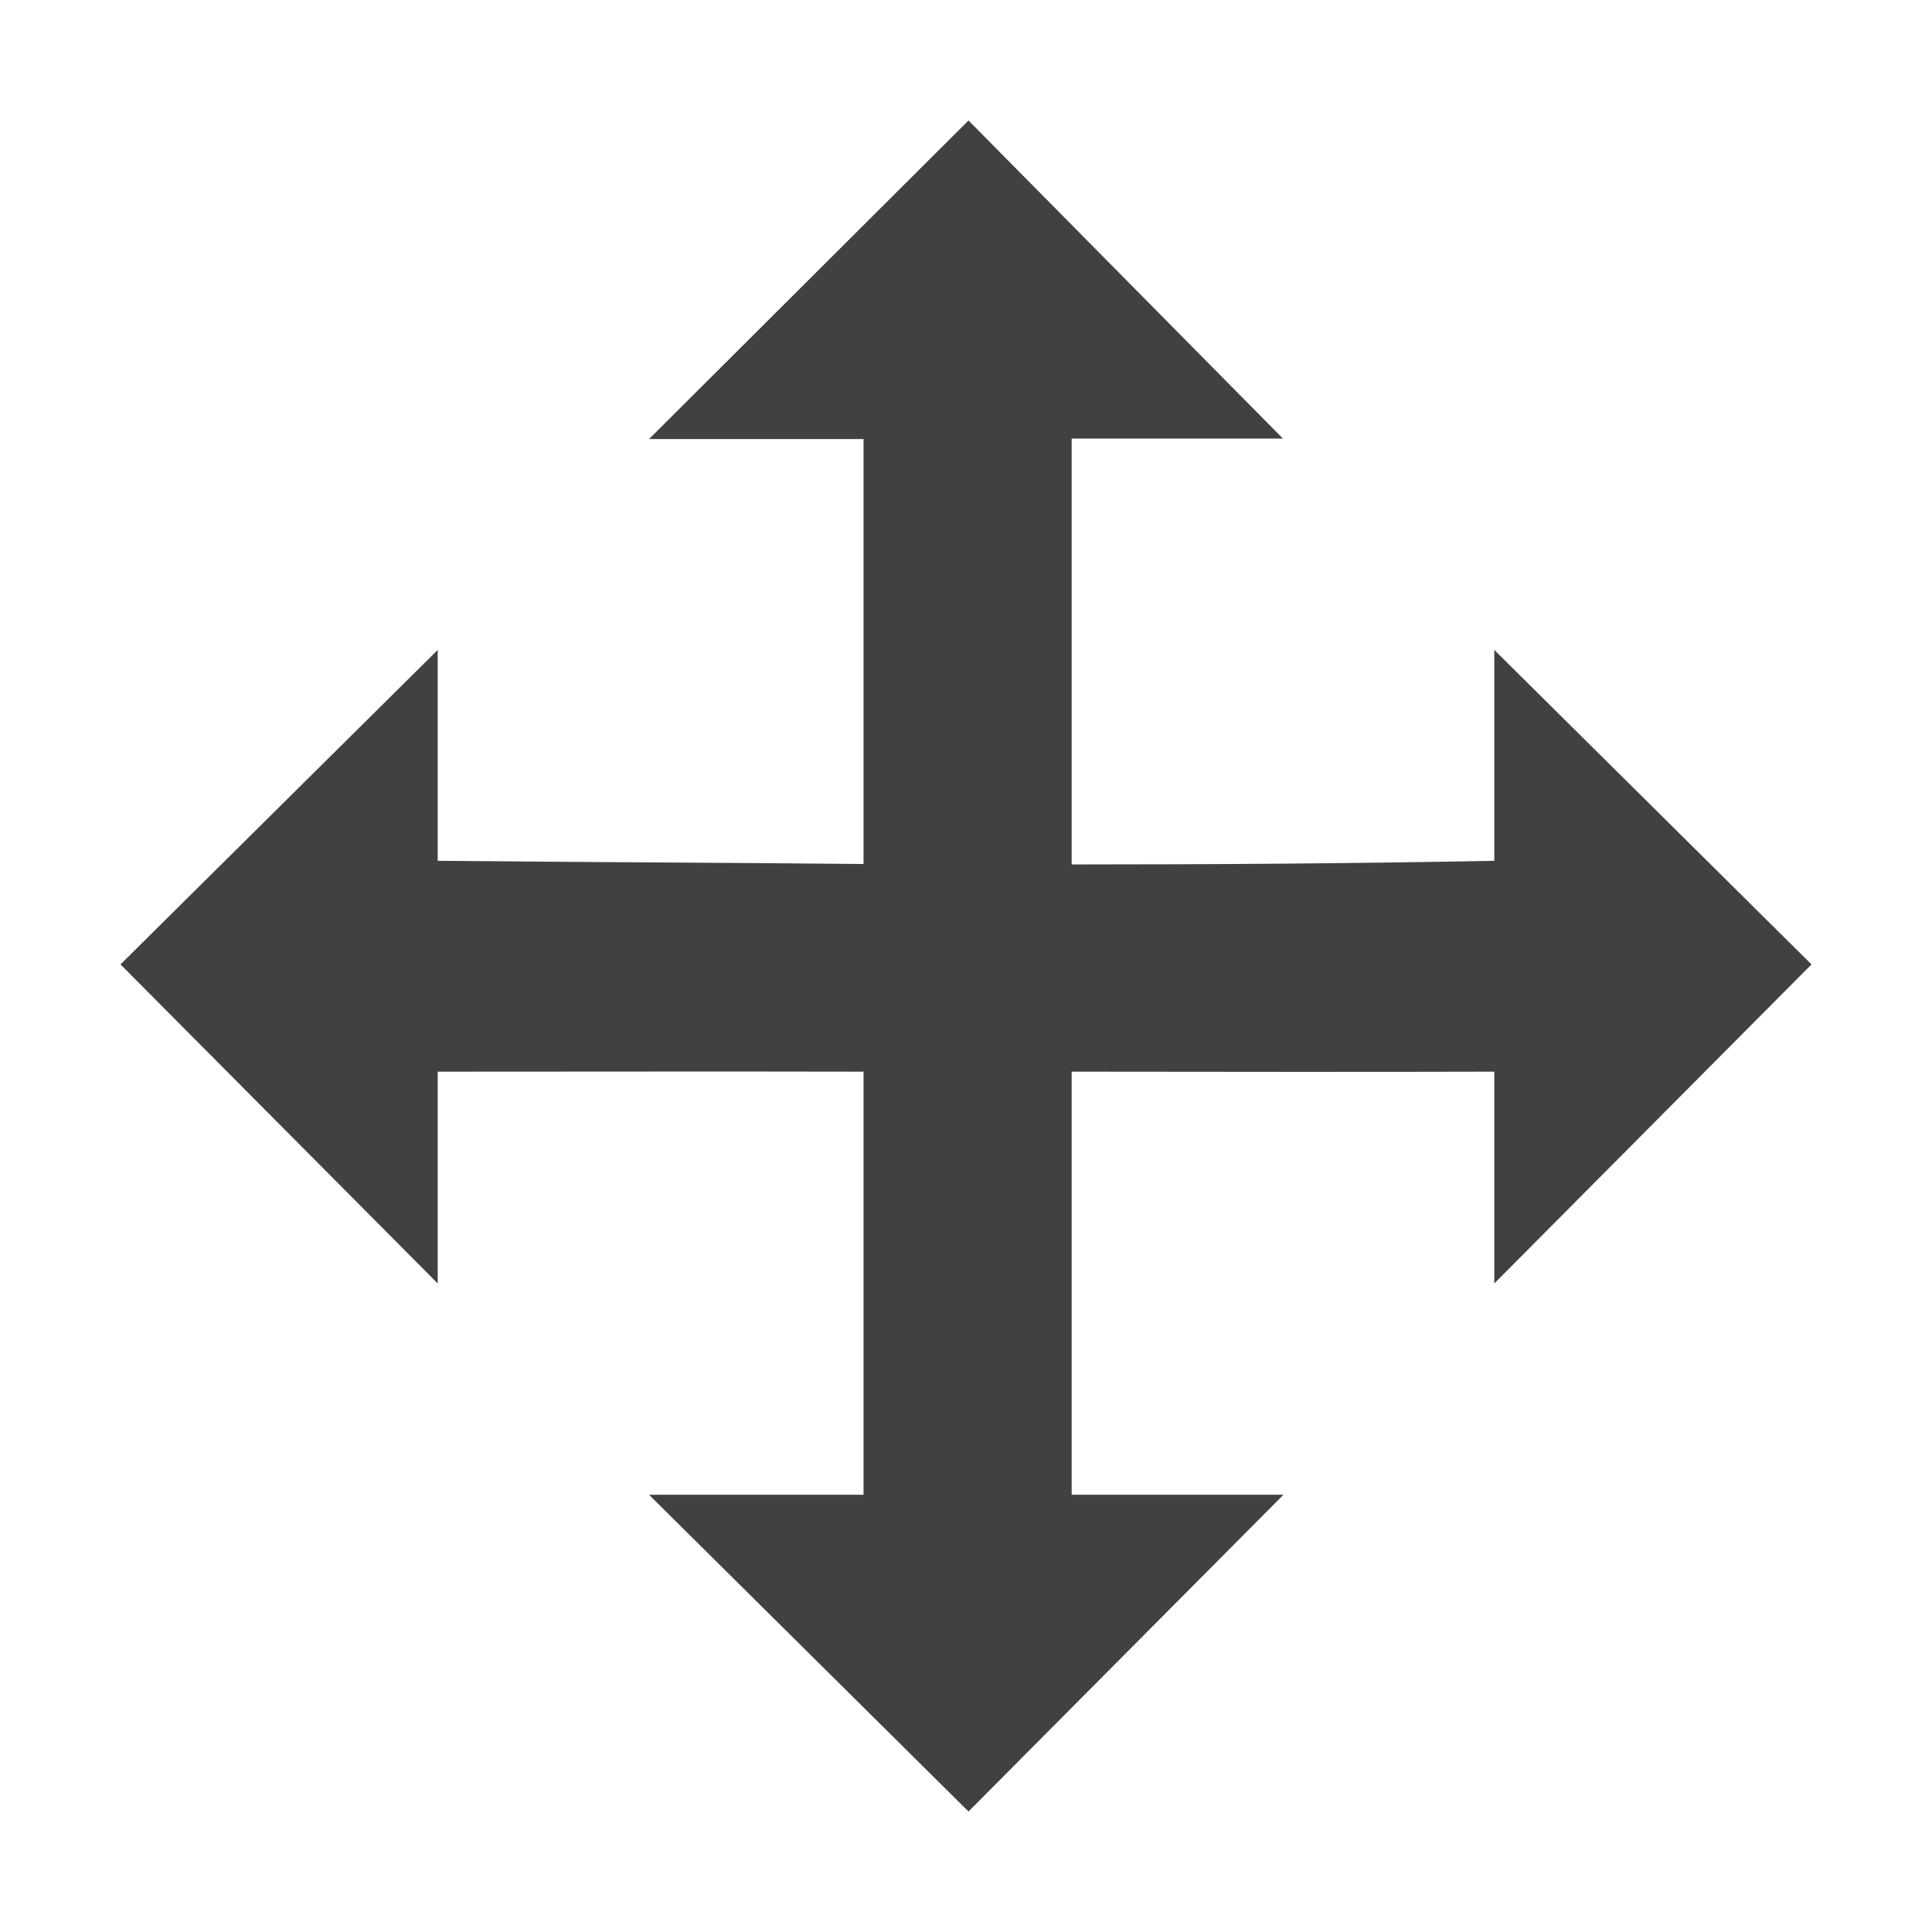
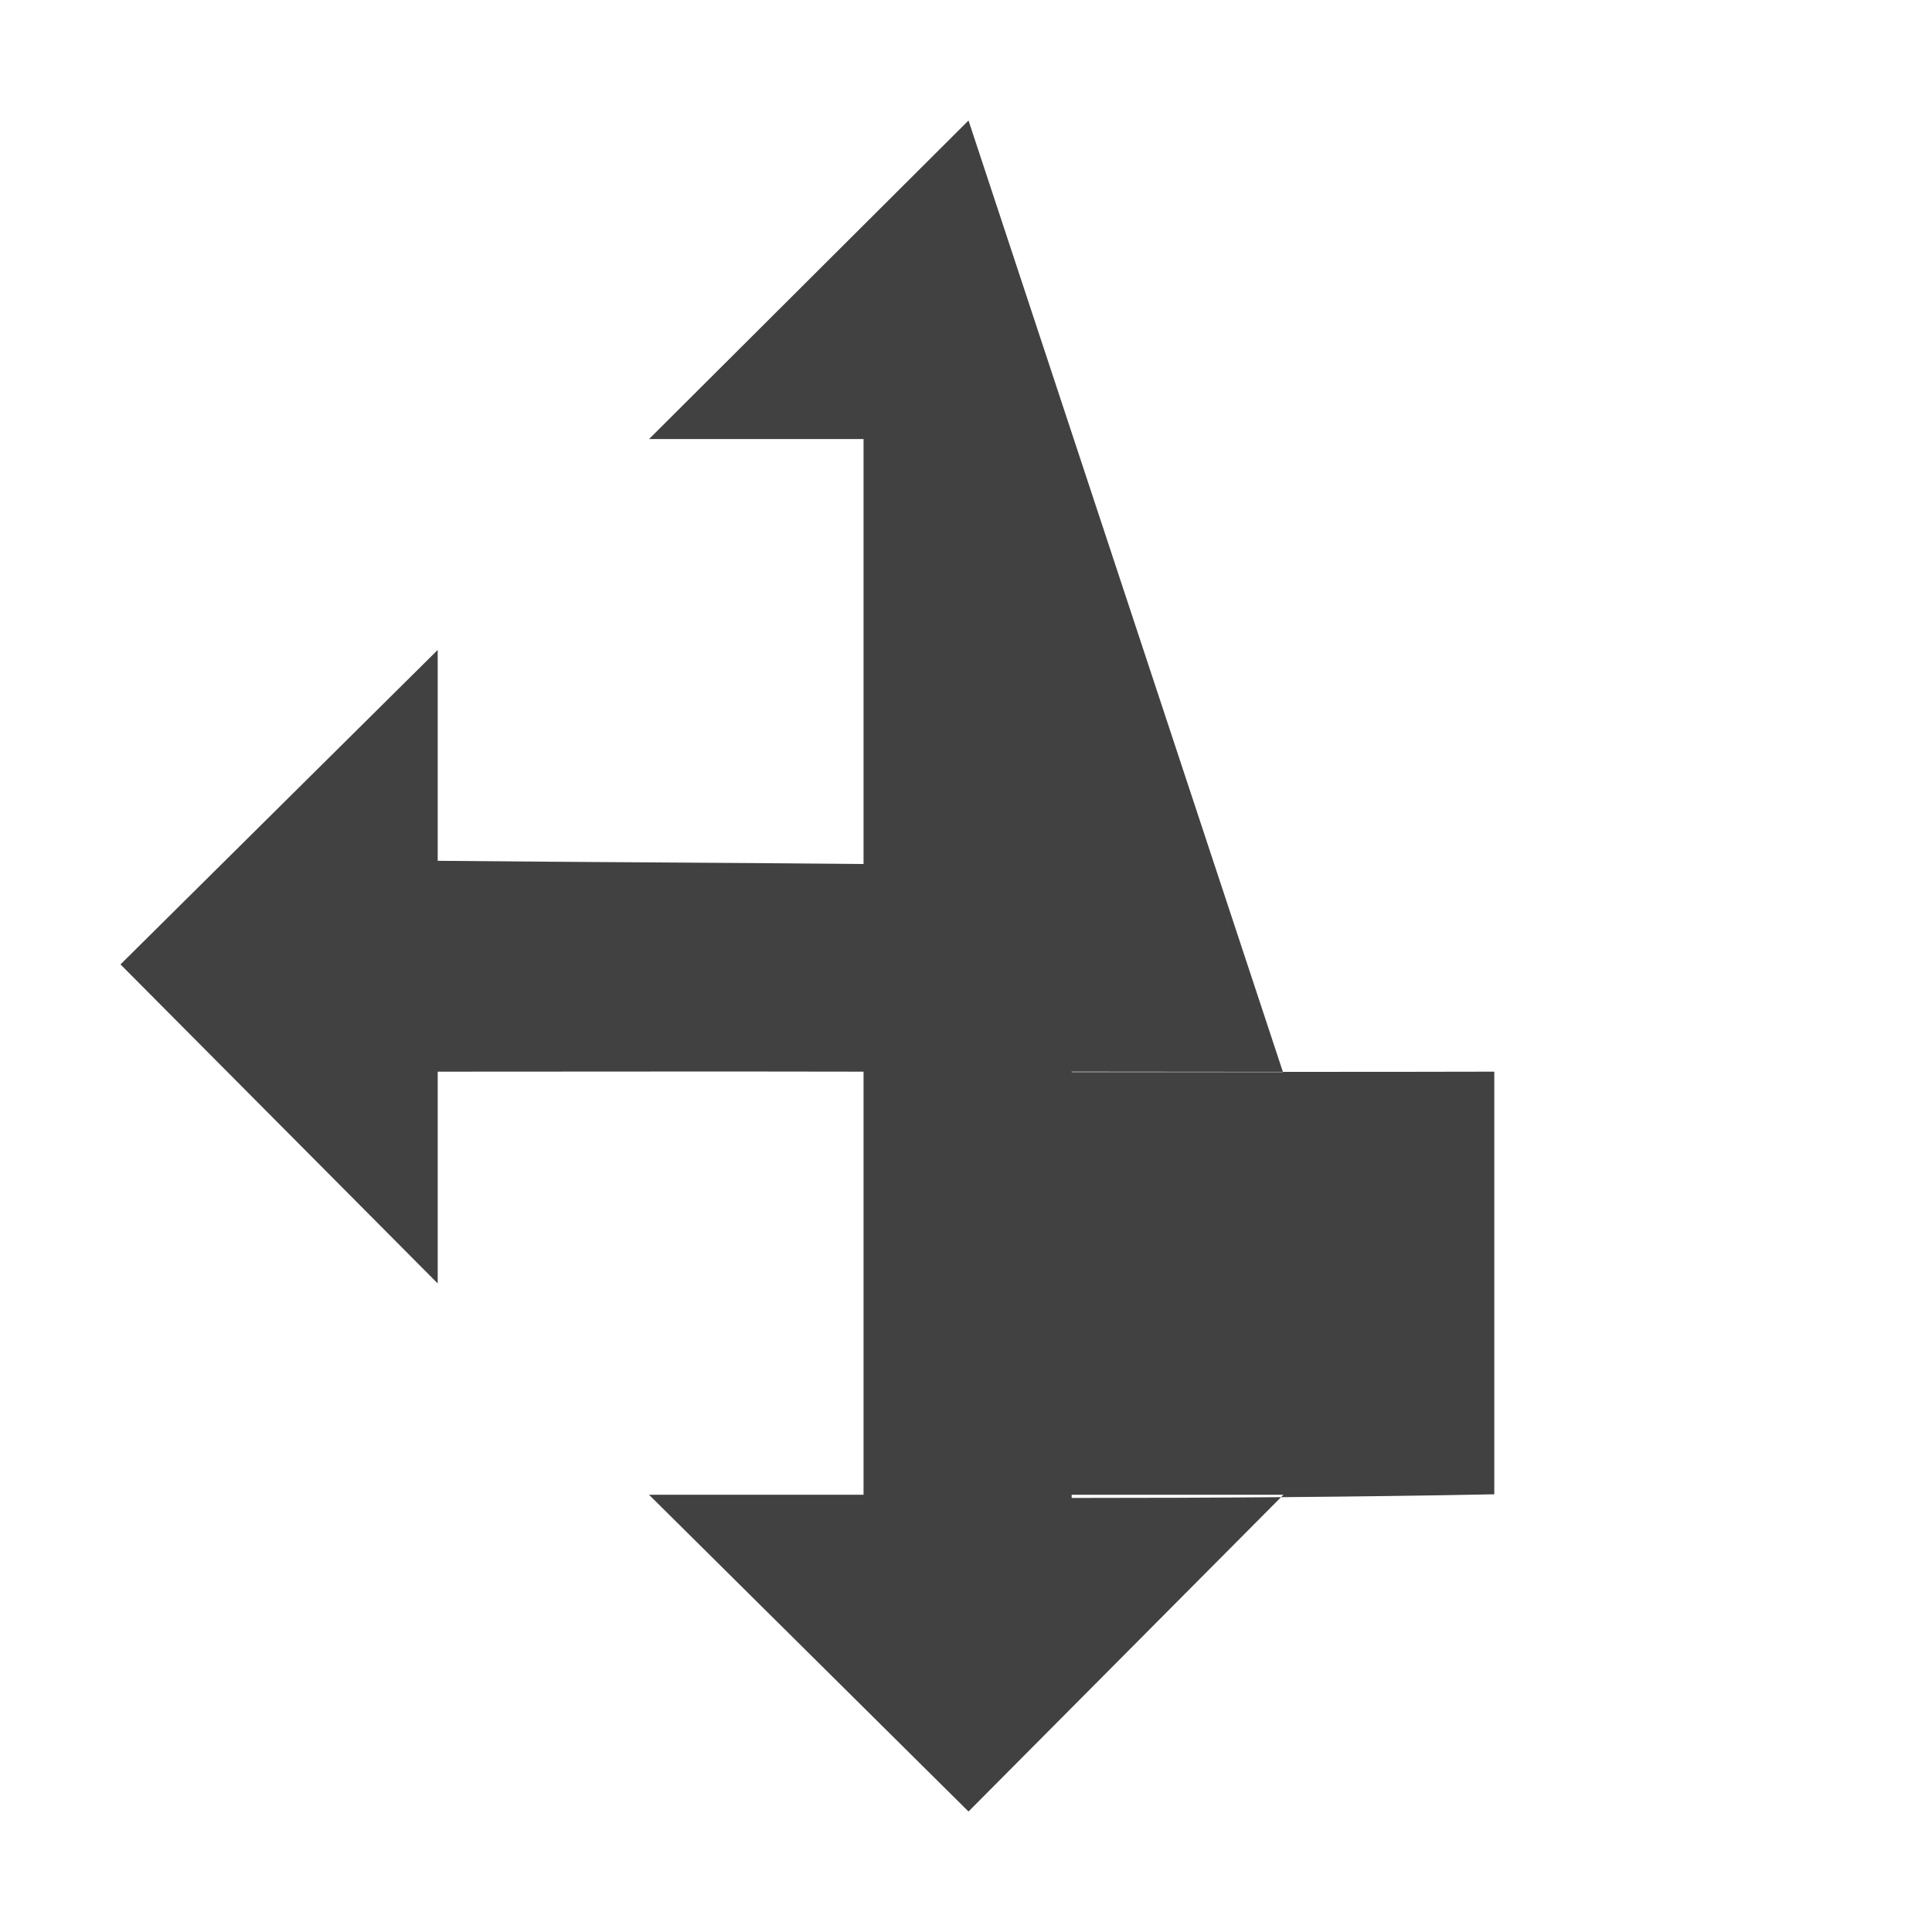
<svg xmlns="http://www.w3.org/2000/svg" xmlns:ns1="http://www.inkscape.org/namespaces/inkscape" xmlns:ns2="http://sodipodi.sourceforge.net/DTD/sodipodi-0.dtd" xmlns:ns4="http://www.openswatchbook.org/uri/2009/osb" xmlns:xlink="http://www.w3.org/1999/xlink" width="16" height="16" viewBox="0 0 4.233 4.233" version="1.1" id="svg8" ns1:version="0.92.4 (5da689c313, 2019-01-14)" ns2:docname="gimp-transform-3d-move.svg">
  <defs id="defs2">
    <ns1:path-effect effect="transform_2pts" start="1,294.883" end="4.233,294.883" id="path-effect9373" is_visible="true" first_knot="1" last_knot="2" helper_size="3" stretch="1.25" offset="6" elastic="true" from_original_width="true" flip_vertical="false" flip_horizontal="false" lock_lenght="false" lock_angle="false" />
    <marker ns1:stockid="Arrow1Mstart" orient="auto" refY="0.0" refX="0.0" id="Arrow1Mstart" style="overflow:visible" ns1:isstock="true">
-       <path id="path2579" d="M 0.0,0.0 L 5.0,-5.0 L -12.5,0.0 L 5.0,5.0 L 0.0,0.0 z " style="fill-rule:evenodd;stroke:#414141;stroke-width:1pt;stroke-opacity:1;fill:#414141;fill-opacity:1" transform="scale(0.4) translate(10,0)" />
-     </marker>
+       </marker>
    <linearGradient gradientTransform="matrix(0.232,0,0,0.232,1.089,293.031)" gradientUnits="userSpaceOnUse" y2="305.369" x2="311.703" y1="305.369" x1="295.703" id="linearGradient7060-0" xlink:href="#linearGradient19282-4" />
    <linearGradient gradientTransform="matrix(0.347,0,0,0.306,-53.352,564.038)" ns4:paint="solid" id="linearGradient19282-4">
      <stop id="stop19284-0" offset="0" style="stop-color:#414141;stop-opacity:1;" />
    </linearGradient>
  </defs>
  <ns2:namedview id="base" pagecolor="#000000" bordercolor="#999999" borderopacity="1.0" ns1:pageopacity="0.0" ns1:pageshadow="2" ns1:zoom="50.3125" ns1:cx="8" ns1:cy="8" ns1:document-units="px" ns1:current-layer="layer1" showgrid="true" units="px" ns1:window-width="1920" ns1:window-height="1008" ns1:window-x="0" ns1:window-y="35" ns1:window-maximized="1">
    <ns1:grid type="xygrid" id="grid863" empspacing="4" />
  </ns2:namedview>
  <g ns1:label="Layer 1" ns1:groupmode="layer" id="layer1" transform="translate(0,-292.767)">
-     <path ns1:connector-curvature="0" style="display:inline;fill:url(#linearGradient7060-0);fill-opacity:1;stroke:none;stroke-width:0.37" d="m 2.122,293.031 -0.7,0.698 h 0.47 v 0.931 c -0.311,-0.003 -0.622,-0.004 -0.933,-0.007 v -0.462 l -0.695,0.689 0.695,0.699 v -0.464 c 0.311,-1e-5 0.622,-7e-4 0.933,0 v 0.463 0.464 H 1.422 l 0.7,0.694 0.69,-0.694 H 2.348 v -0.464 -0.463 c 0.309,2.1e-4 0.617,9.2e-4 0.926,0 v 0.464 l 0.695,-0.699 -0.695,-0.689 v 0.462 c -0.309,0.006 -0.617,0.008 -0.926,0.008 v -0.933 h 0.463 z" id="path74740" />
+     <path ns1:connector-curvature="0" style="display:inline;fill:url(#linearGradient7060-0);fill-opacity:1;stroke:none;stroke-width:0.37" d="m 2.122,293.031 -0.7,0.698 h 0.47 v 0.931 c -0.311,-0.003 -0.622,-0.004 -0.933,-0.007 v -0.462 l -0.695,0.689 0.695,0.699 v -0.464 c 0.311,-1e-5 0.622,-7e-4 0.933,0 v 0.463 0.464 H 1.422 l 0.7,0.694 0.69,-0.694 H 2.348 v -0.464 -0.463 c 0.309,2.1e-4 0.617,9.2e-4 0.926,0 v 0.464 v 0.462 c -0.309,0.006 -0.617,0.008 -0.926,0.008 v -0.933 h 0.463 z" id="path74740" />
  </g>
</svg>